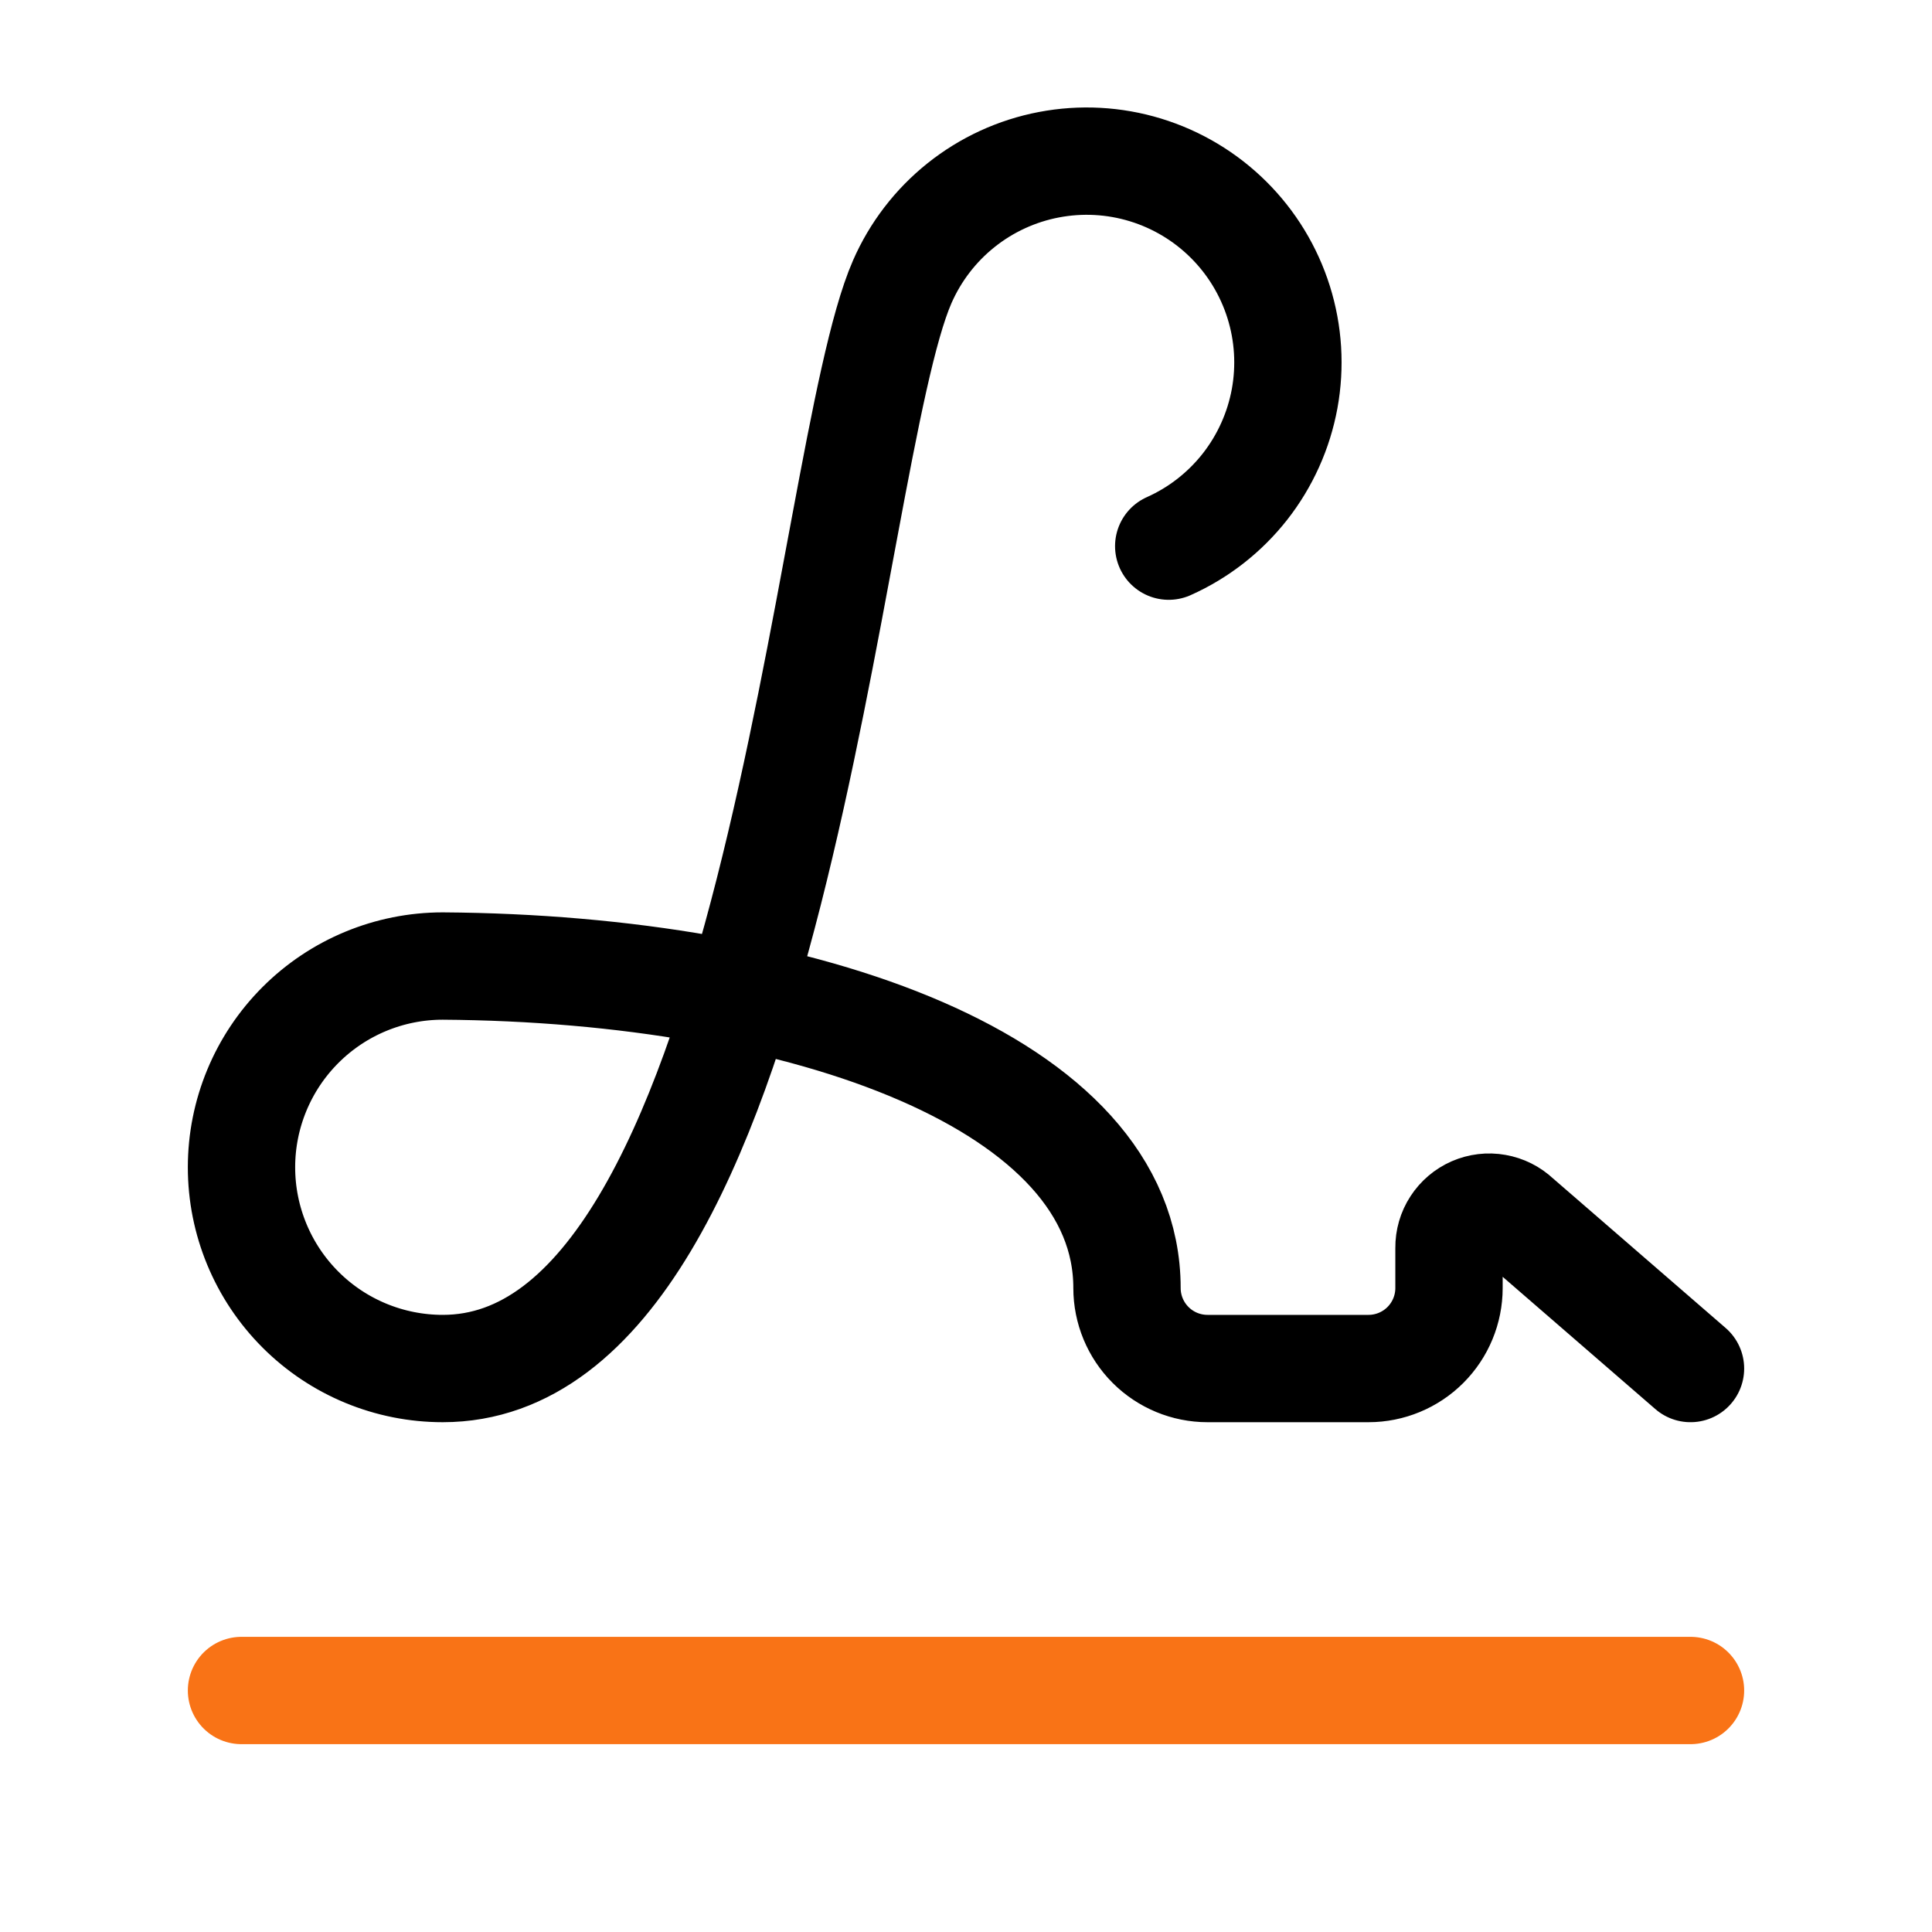
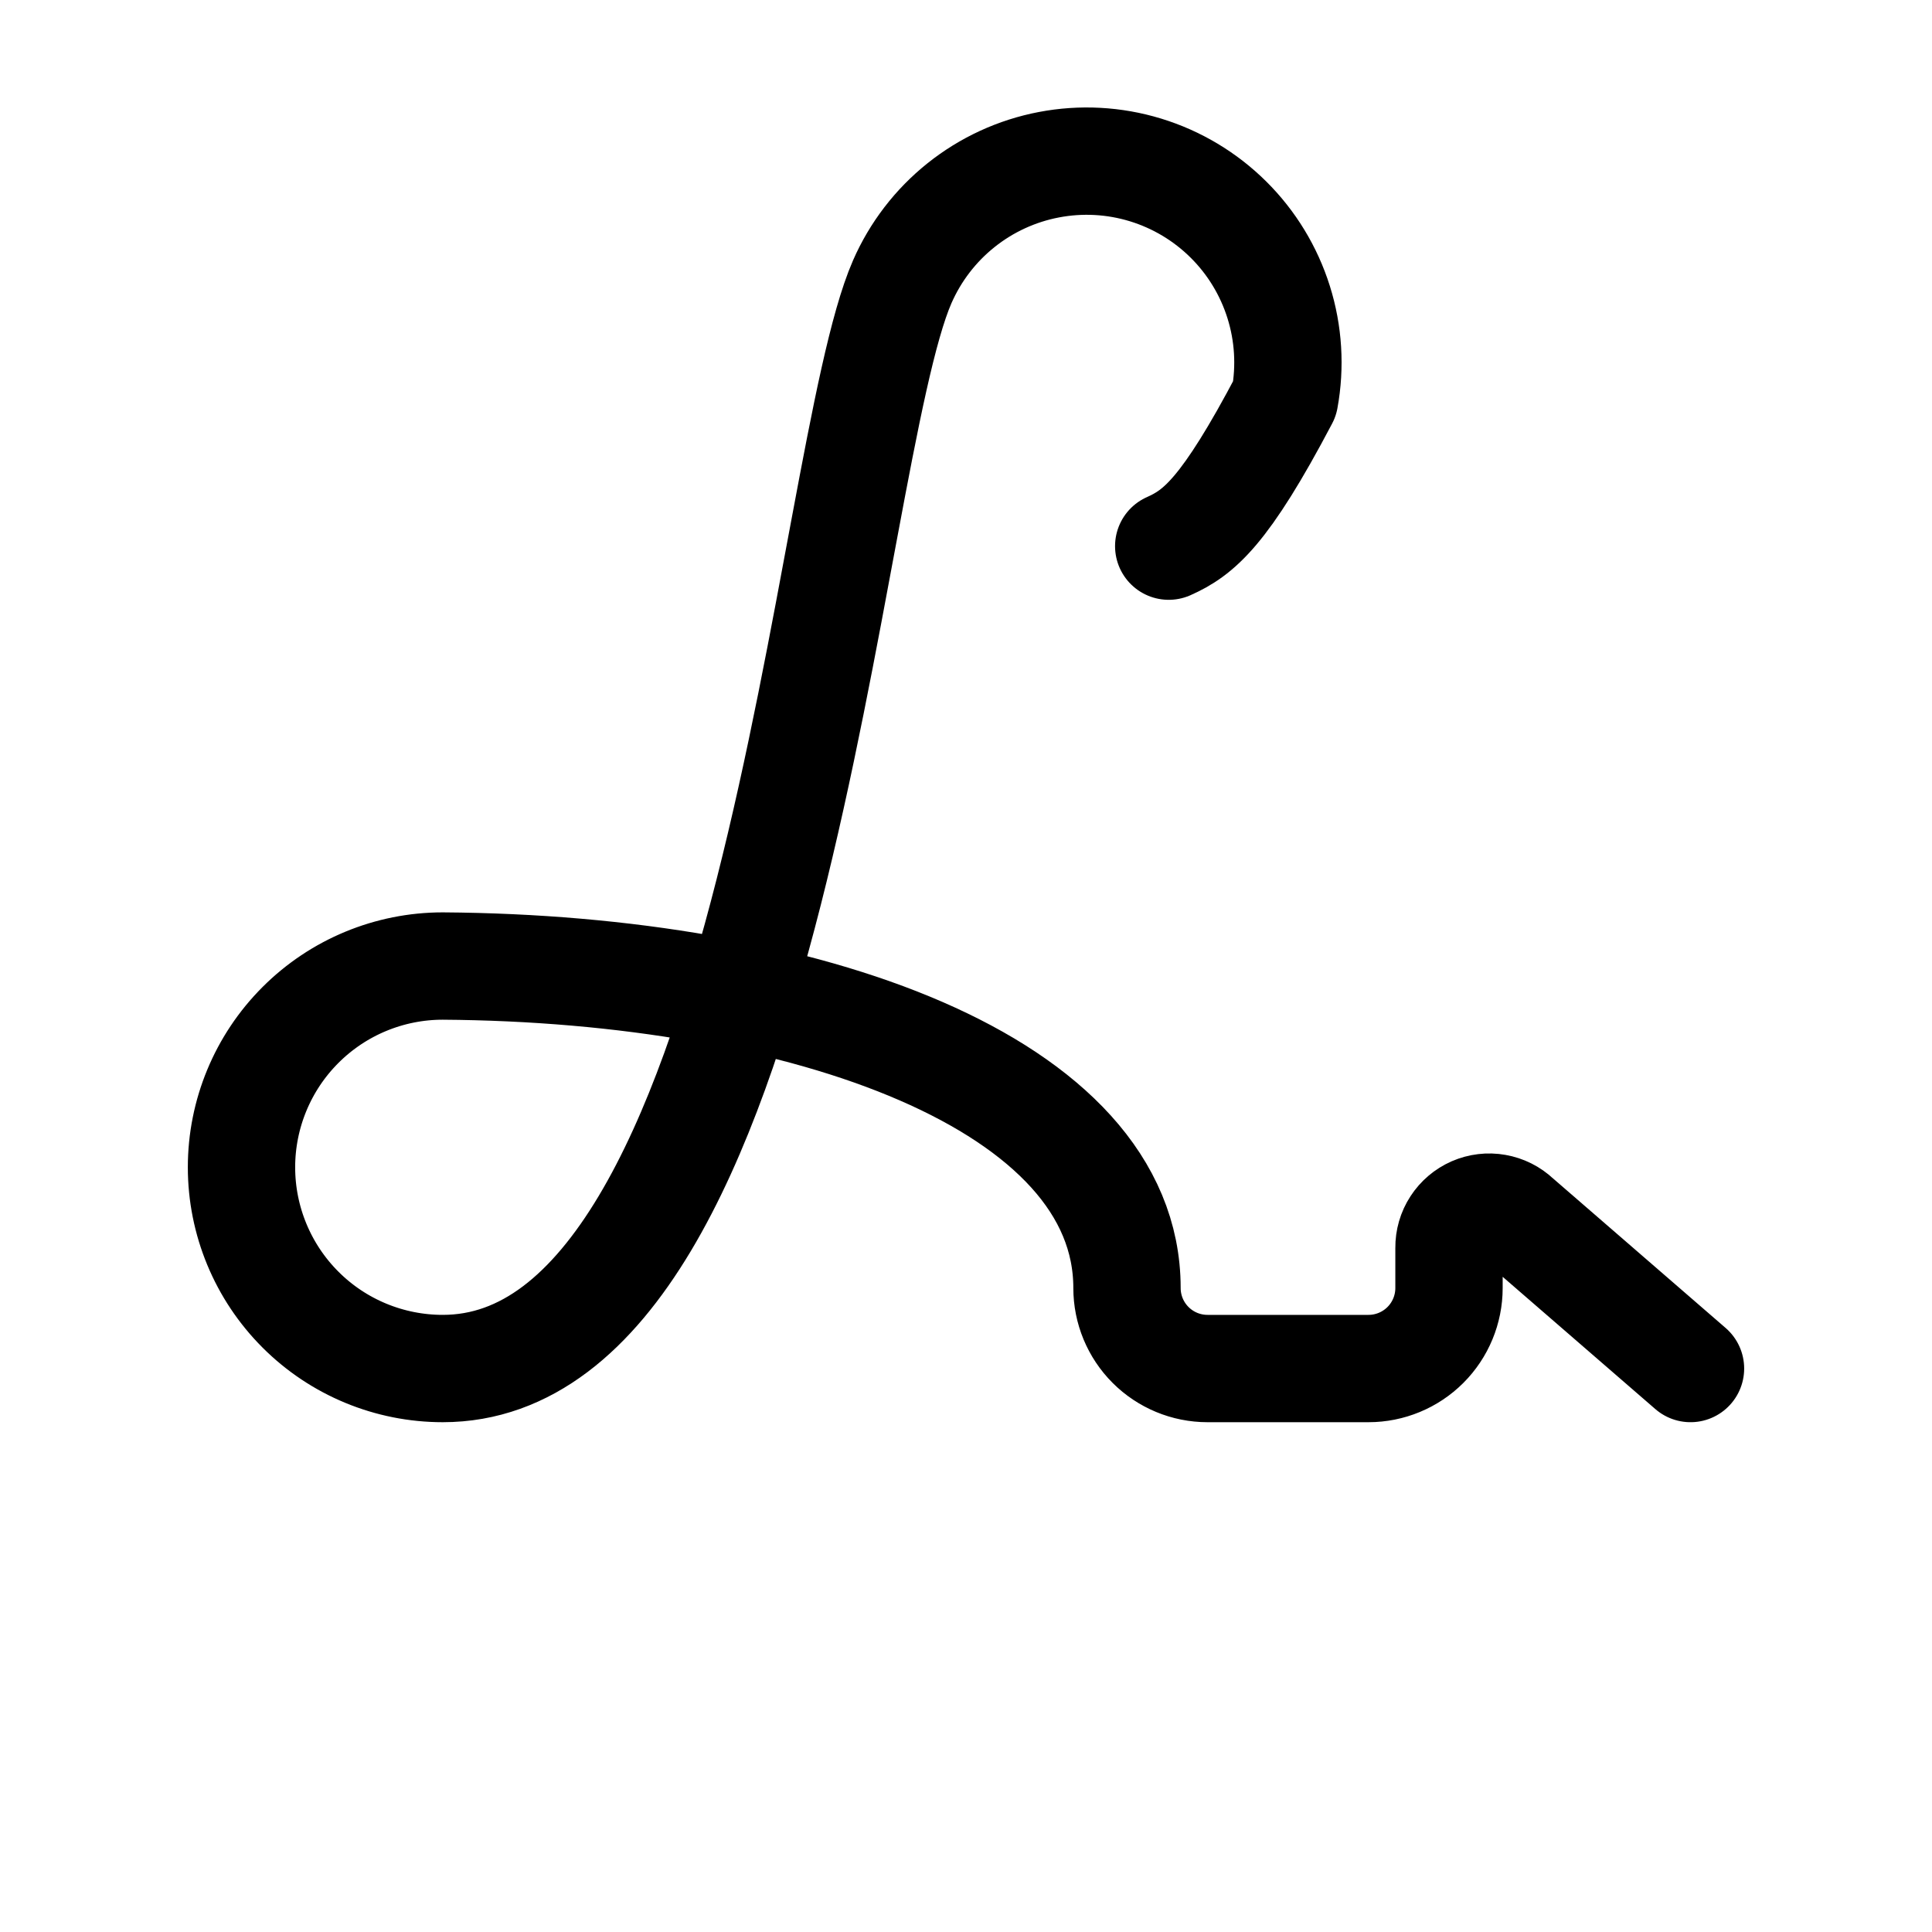
<svg xmlns="http://www.w3.org/2000/svg" width="54" height="54" viewBox="0 0 54 54" fill="none">
-   <path d="M47.25 38.251L42.399 34.048C42.239 33.896 42.037 33.795 41.819 33.757C41.602 33.718 41.378 33.745 41.175 33.833C40.973 33.922 40.801 34.068 40.681 34.253C40.56 34.438 40.498 34.655 40.5 34.876V36.001C40.5 36.598 40.263 37.17 39.841 37.592C39.419 38.014 38.847 38.251 38.25 38.251H33.75C33.153 38.251 32.581 38.014 32.159 37.592C31.737 37.17 31.5 36.598 31.5 36.001C31.5 30.275 22.52 27.069 12.375 27.001C10.883 27.001 9.452 27.594 8.398 28.649C7.343 29.704 6.75 31.134 6.75 32.626C6.75 34.118 7.343 35.549 8.398 36.604C9.452 37.659 10.883 38.251 12.375 38.251C21.719 38.251 23.051 12.837 25.218 7.876C25.584 7.039 26.149 6.303 26.863 5.733C27.577 5.163 28.42 4.775 29.317 4.604C30.215 4.432 31.141 4.482 32.015 4.749C32.889 5.016 33.685 5.492 34.334 6.136C34.983 6.779 35.465 7.572 35.739 8.444C36.013 9.316 36.07 10.241 35.906 11.14C35.741 12.039 35.36 12.885 34.796 13.604C34.231 14.322 33.5 14.893 32.666 15.265" stroke="black" stroke-width="3" stroke-linecap="round" stroke-linejoin="round" />
-   <path d="M6.75 47.25H47.25" stroke="#F97316" stroke-width="3" stroke-linecap="round" stroke-linejoin="round" />
+   <path d="M47.25 38.251L42.399 34.048C42.239 33.896 42.037 33.795 41.819 33.757C41.602 33.718 41.378 33.745 41.175 33.833C40.973 33.922 40.801 34.068 40.681 34.253C40.56 34.438 40.498 34.655 40.5 34.876V36.001C40.5 36.598 40.263 37.17 39.841 37.592C39.419 38.014 38.847 38.251 38.25 38.251H33.75C33.153 38.251 32.581 38.014 32.159 37.592C31.737 37.17 31.5 36.598 31.5 36.001C31.5 30.275 22.52 27.069 12.375 27.001C10.883 27.001 9.452 27.594 8.398 28.649C7.343 29.704 6.75 31.134 6.75 32.626C6.75 34.118 7.343 35.549 8.398 36.604C9.452 37.659 10.883 38.251 12.375 38.251C21.719 38.251 23.051 12.837 25.218 7.876C25.584 7.039 26.149 6.303 26.863 5.733C27.577 5.163 28.42 4.775 29.317 4.604C30.215 4.432 31.141 4.482 32.015 4.749C32.889 5.016 33.685 5.492 34.334 6.136C34.983 6.779 35.465 7.572 35.739 8.444C36.013 9.316 36.07 10.241 35.906 11.14C34.231 14.322 33.5 14.893 32.666 15.265" stroke="black" stroke-width="3" stroke-linecap="round" stroke-linejoin="round" />
</svg>